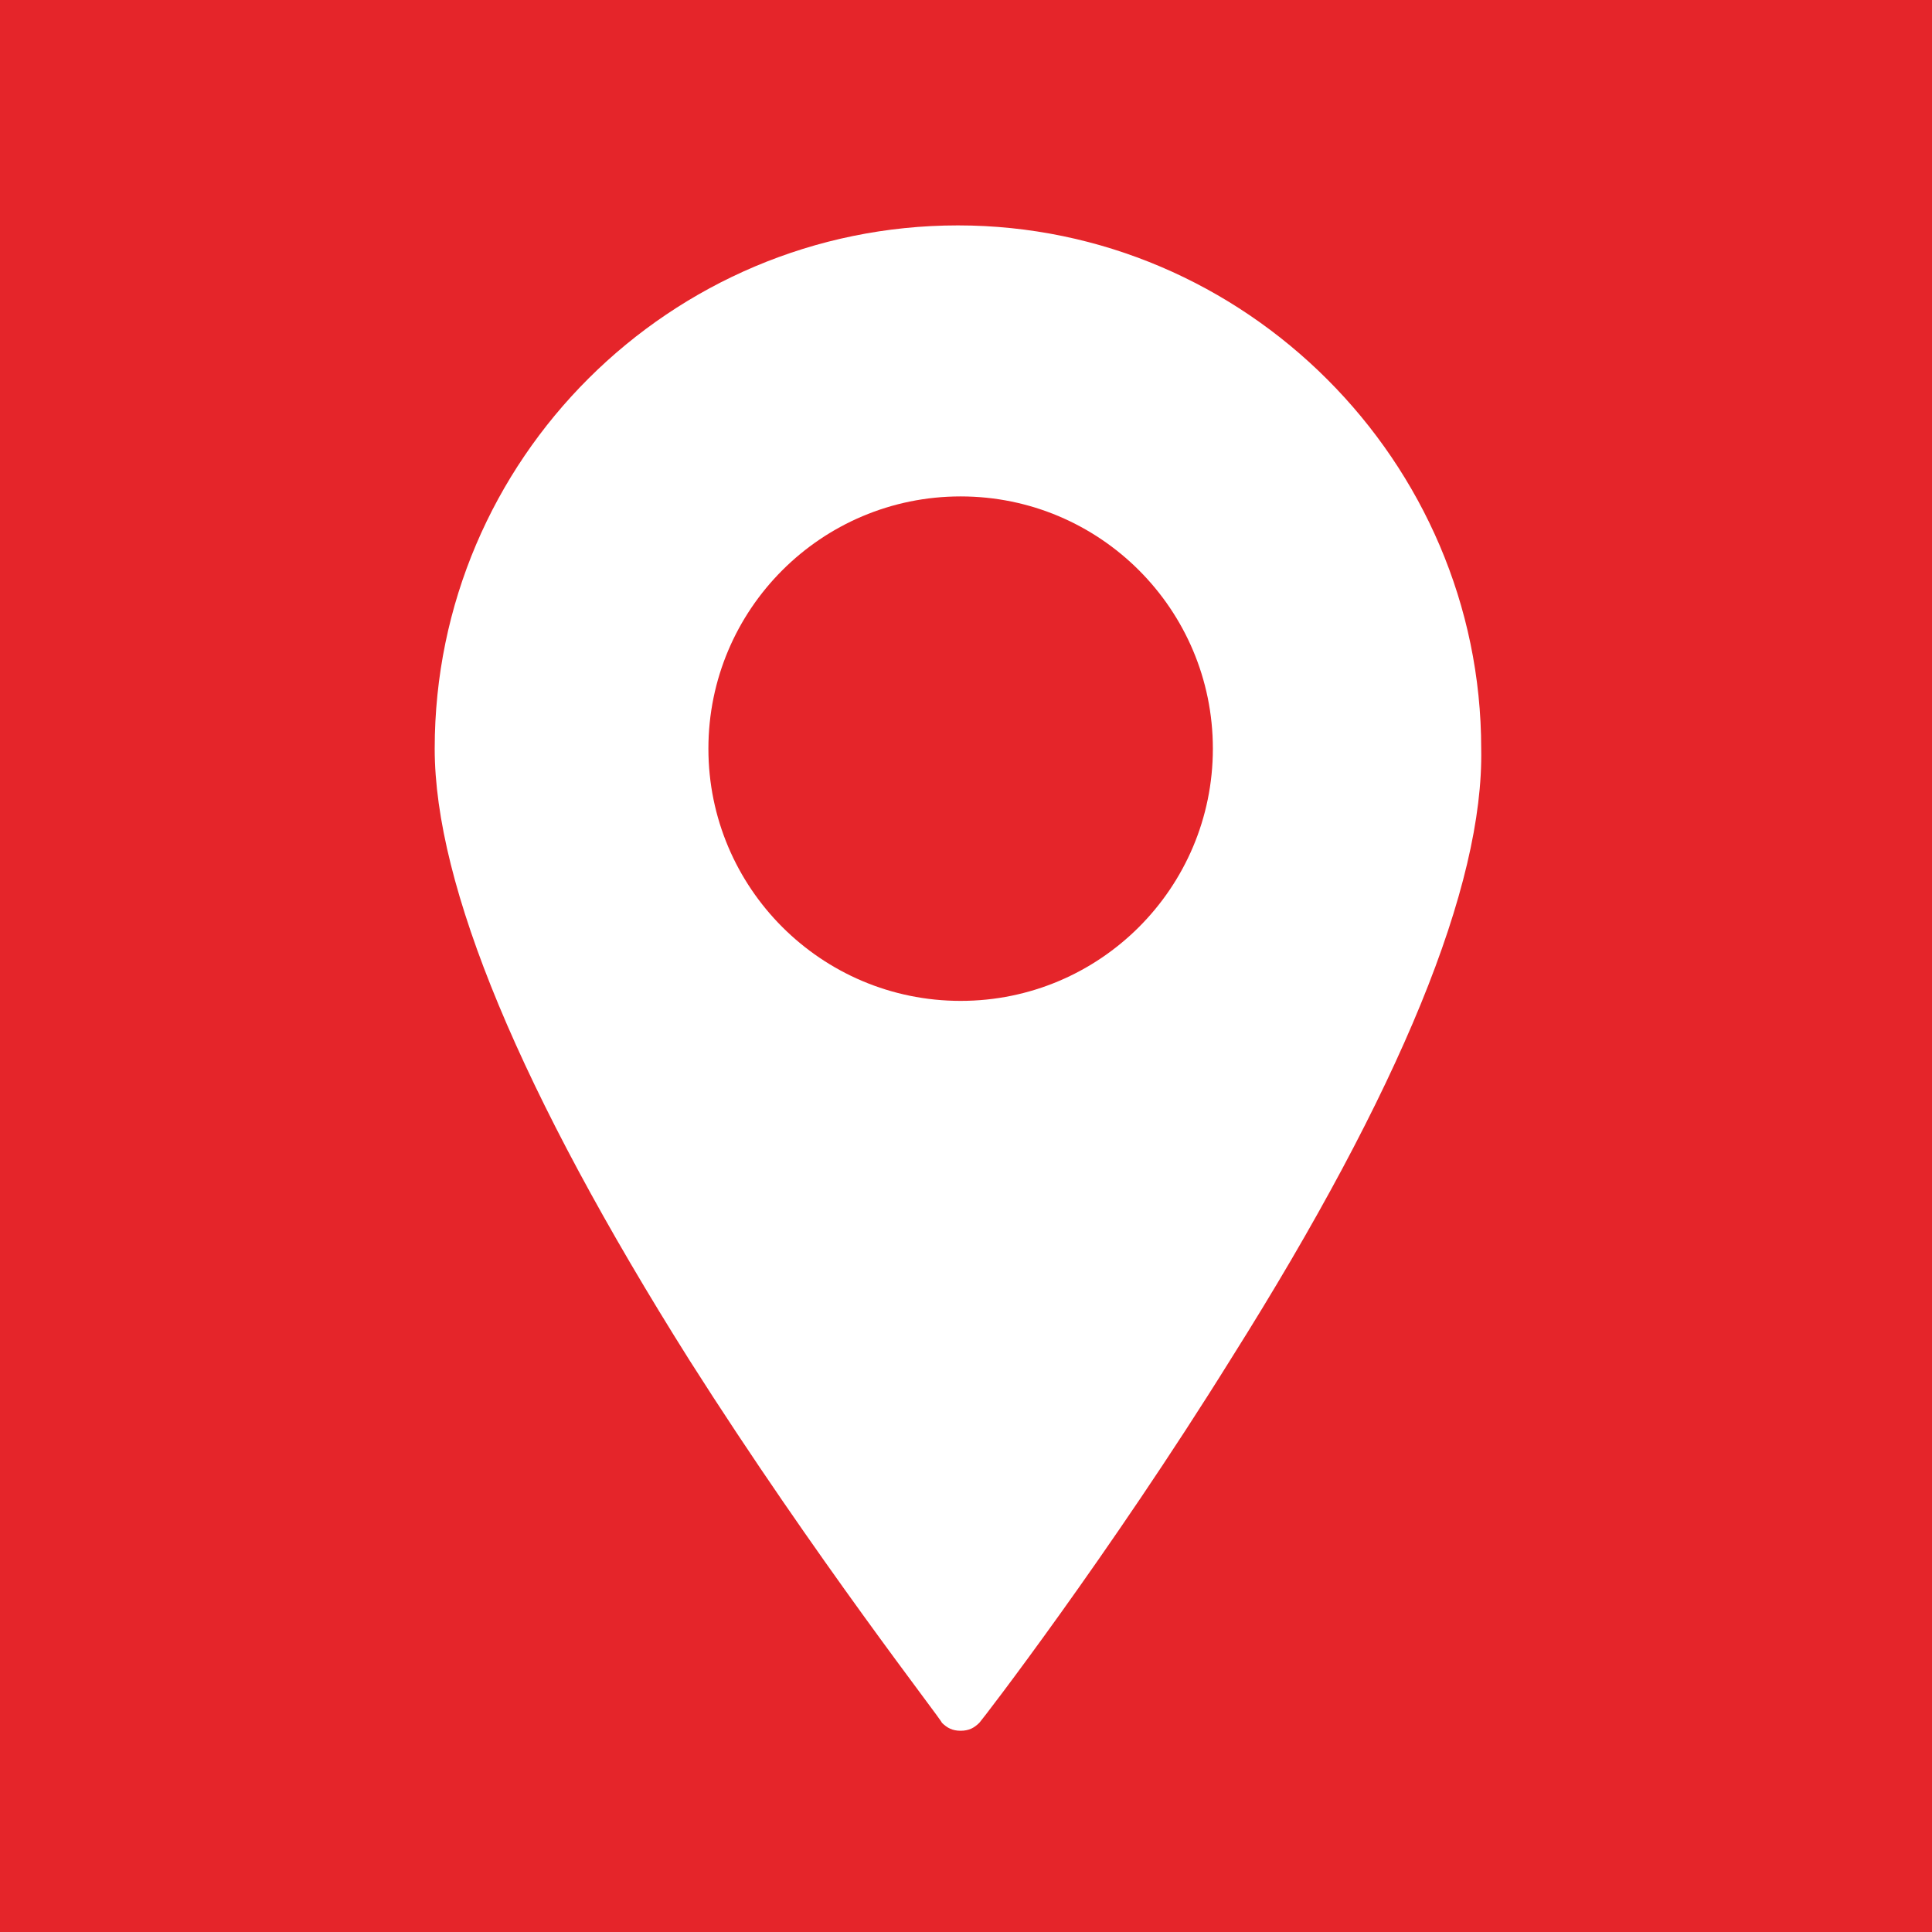
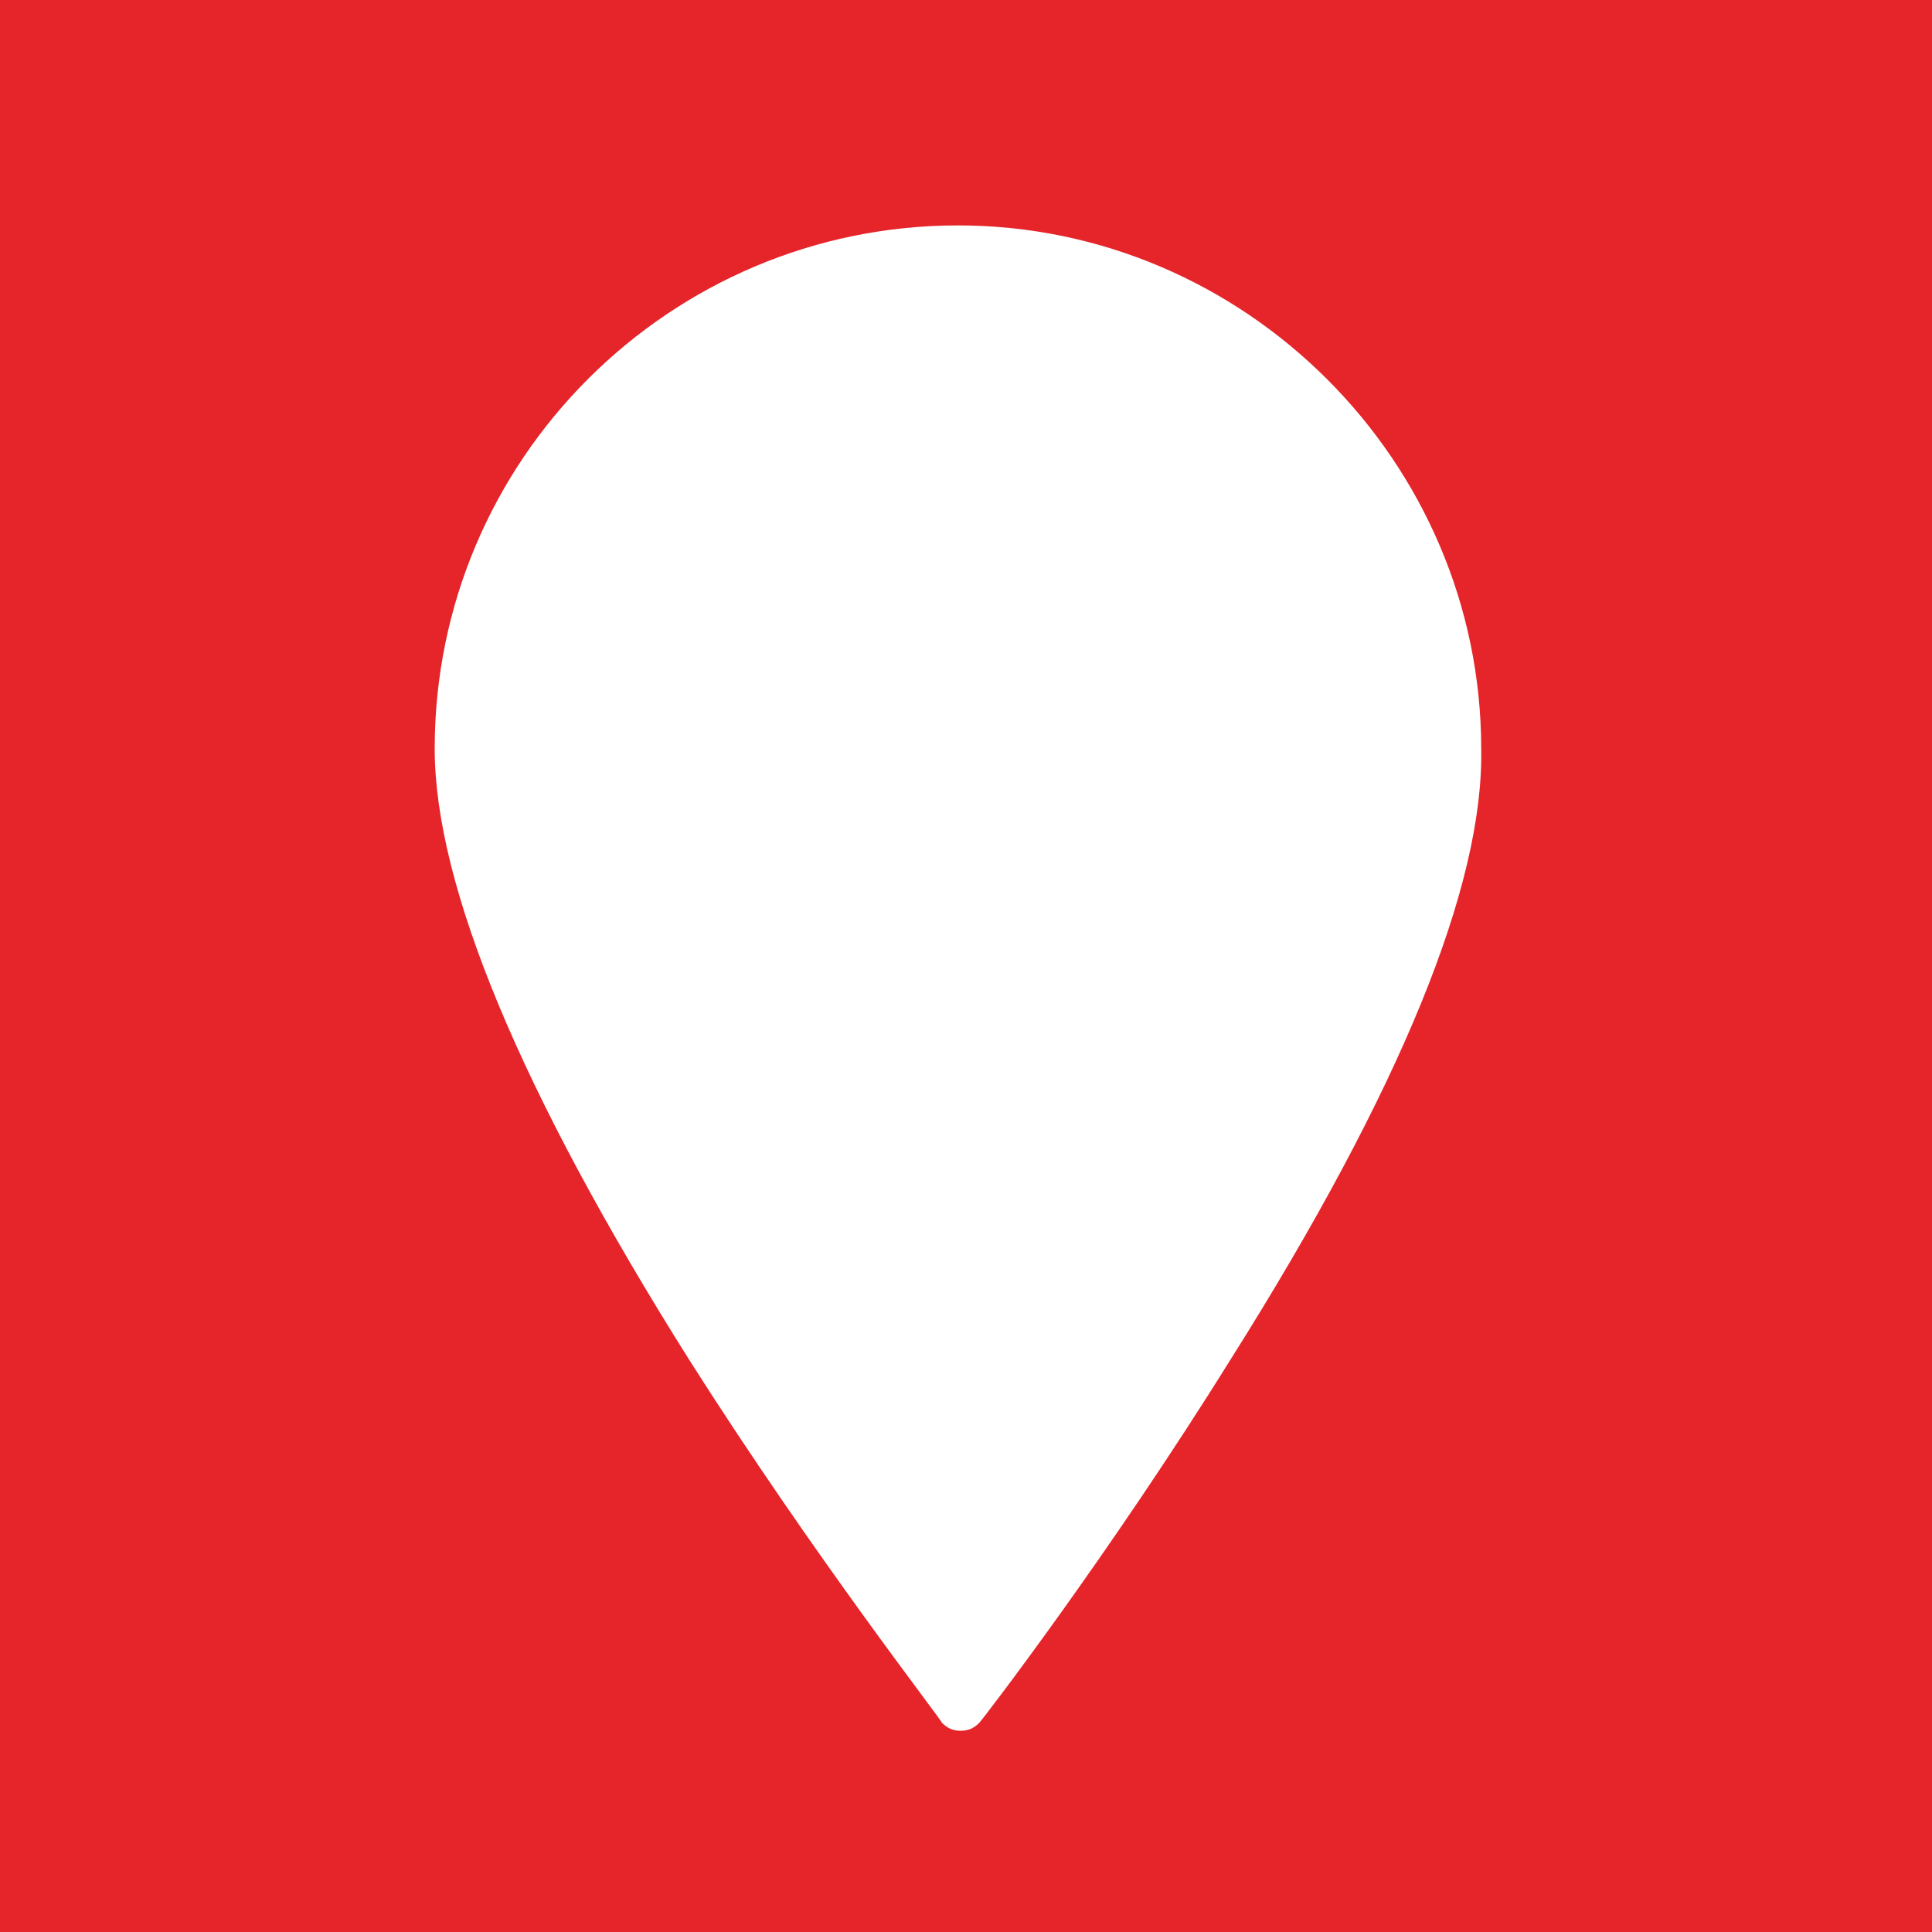
<svg xmlns="http://www.w3.org/2000/svg" id="Layer_1" x="0px" y="0px" viewBox="0 0 72 72" style="enable-background:new 0 0 72 72;" xml:space="preserve">
  <style type="text/css">
	.st0{fill:#E5252A;}
</style>
  <g>
    <path class="st0" d="M0,0v72h72V0H0z M45.9,50.6c-4.6,7.4-9.3,13.5-9.4,13.6c-0.2,0.2-0.4,0.3-0.7,0.3l0,0c-0.3,0-0.5-0.1-0.7-0.3   c0-0.1-4.7-6.1-9.4-13.5c-6.3-10-9.5-17.7-9.5-22.8c0-10.8,8.8-19.5,19.5-19.5s19.5,8.8,19.5,19.5C55.3,33,52.2,40.6,45.9,50.6z" />
-     <circle class="st0" cx="35.8" cy="27.9" r="9.4" />
  </g>
</svg>